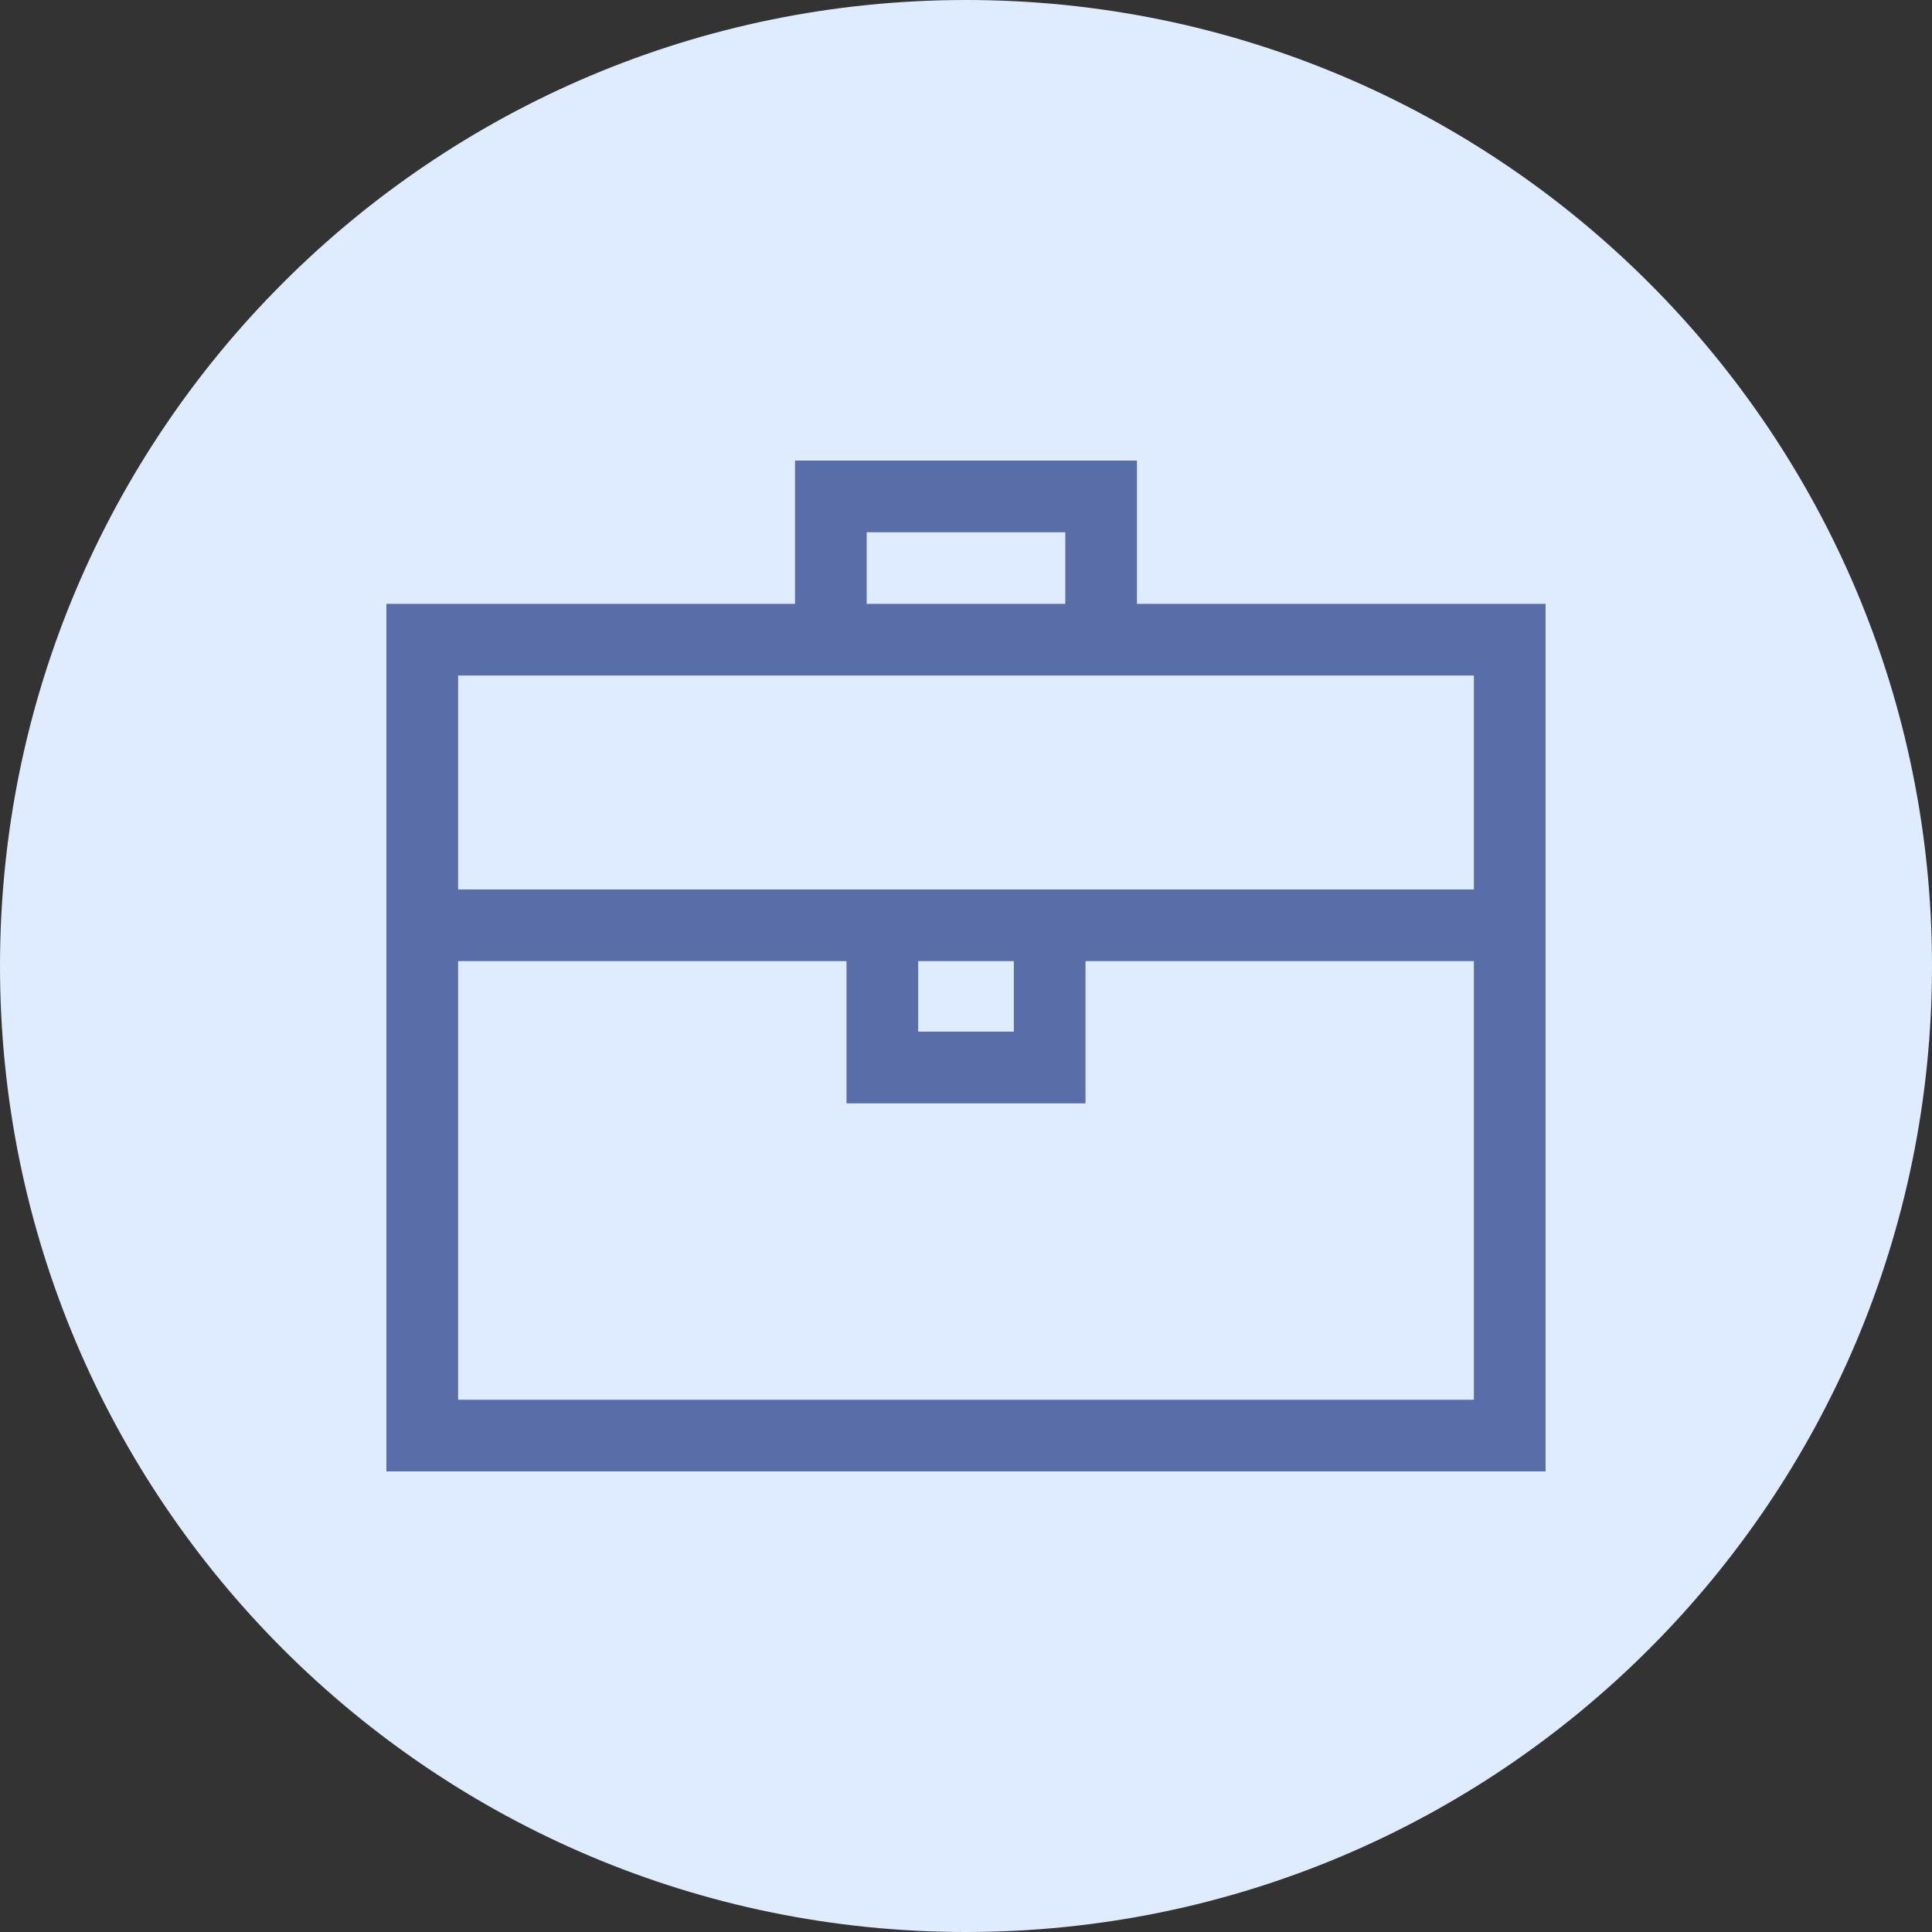
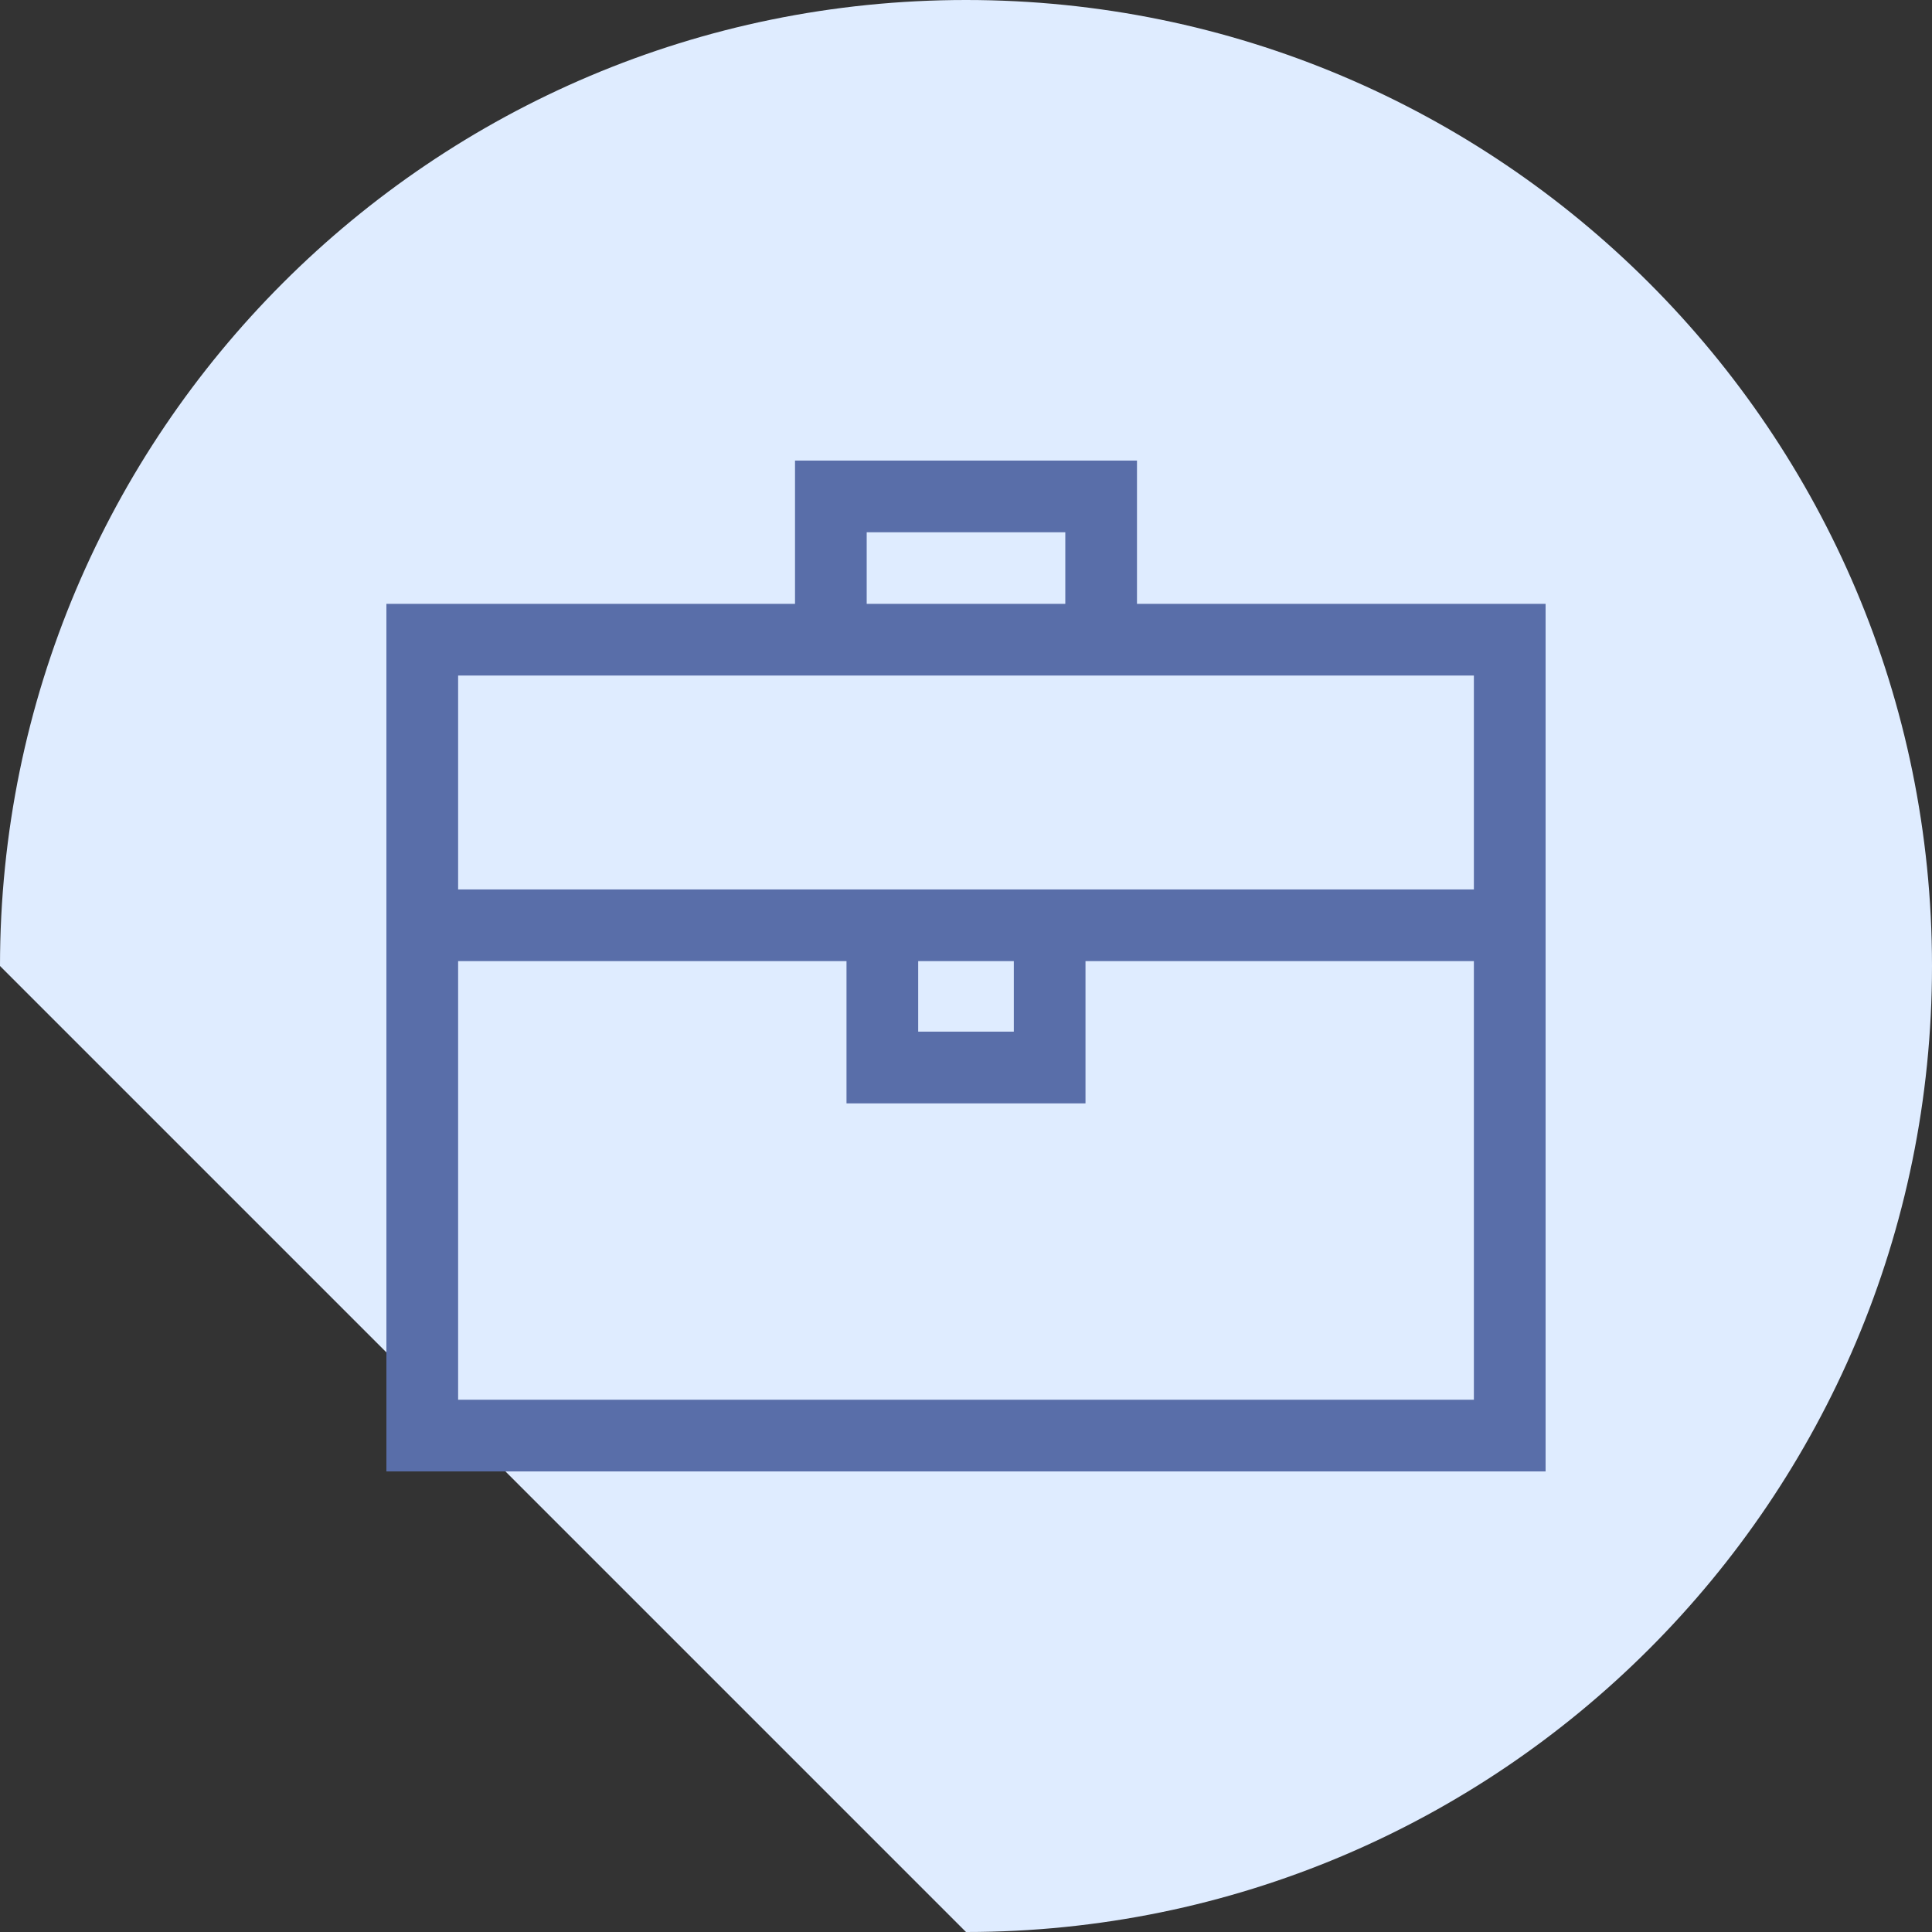
<svg xmlns="http://www.w3.org/2000/svg" width="40" height="40" viewBox="0 0 40 40" fill="none">
  <rect x="0" y="0" width="40" height="40" fill="#333333" stroke="none" />
-   <path fill-rule="evenodd" clip-rule="evenodd" d="M20 40C31.046 40 40 31.046 40 20C40 8.954 31.046 0 20 0C8.954 0 0 8.954 0 20C0 31.046 8.954 40 20 40Z" fill="#DFECFF" />
+   <path fill-rule="evenodd" clip-rule="evenodd" d="M20 40C31.046 40 40 31.046 40 20C40 8.954 31.046 0 20 0C8.954 0 0 8.954 0 20Z" fill="#DFECFF" />
  <mask id="mask0" mask-type="alpha" maskUnits="userSpaceOnUse" x="0" y="0" width="40" height="40">
-     <path fill-rule="evenodd" clip-rule="evenodd" d="M20 40C31.046 40 40 31.046 40 20C40 8.954 31.046 0 20 0C8.954 0 0 8.954 0 20C0 31.046 8.954 40 20 40Z" fill="white" />
-   </mask>
+     </mask>
  <g mask="url(#mask0)">
</g>
  <path d="M23.54 12.502V9.536H16.46V12.502H8V30.464H32V12.502H23.54ZM17.944 11.02H22.056V12.502H17.944V11.02ZM30.515 13.986V18.415H9.485V13.986H30.515ZM19.01 19.899H20.99V21.359H19.01V19.899ZM9.485 28.98V19.899H17.526V22.844H22.474V19.899H30.515V28.98H9.485Z" fill="#596EA9" />
</svg>